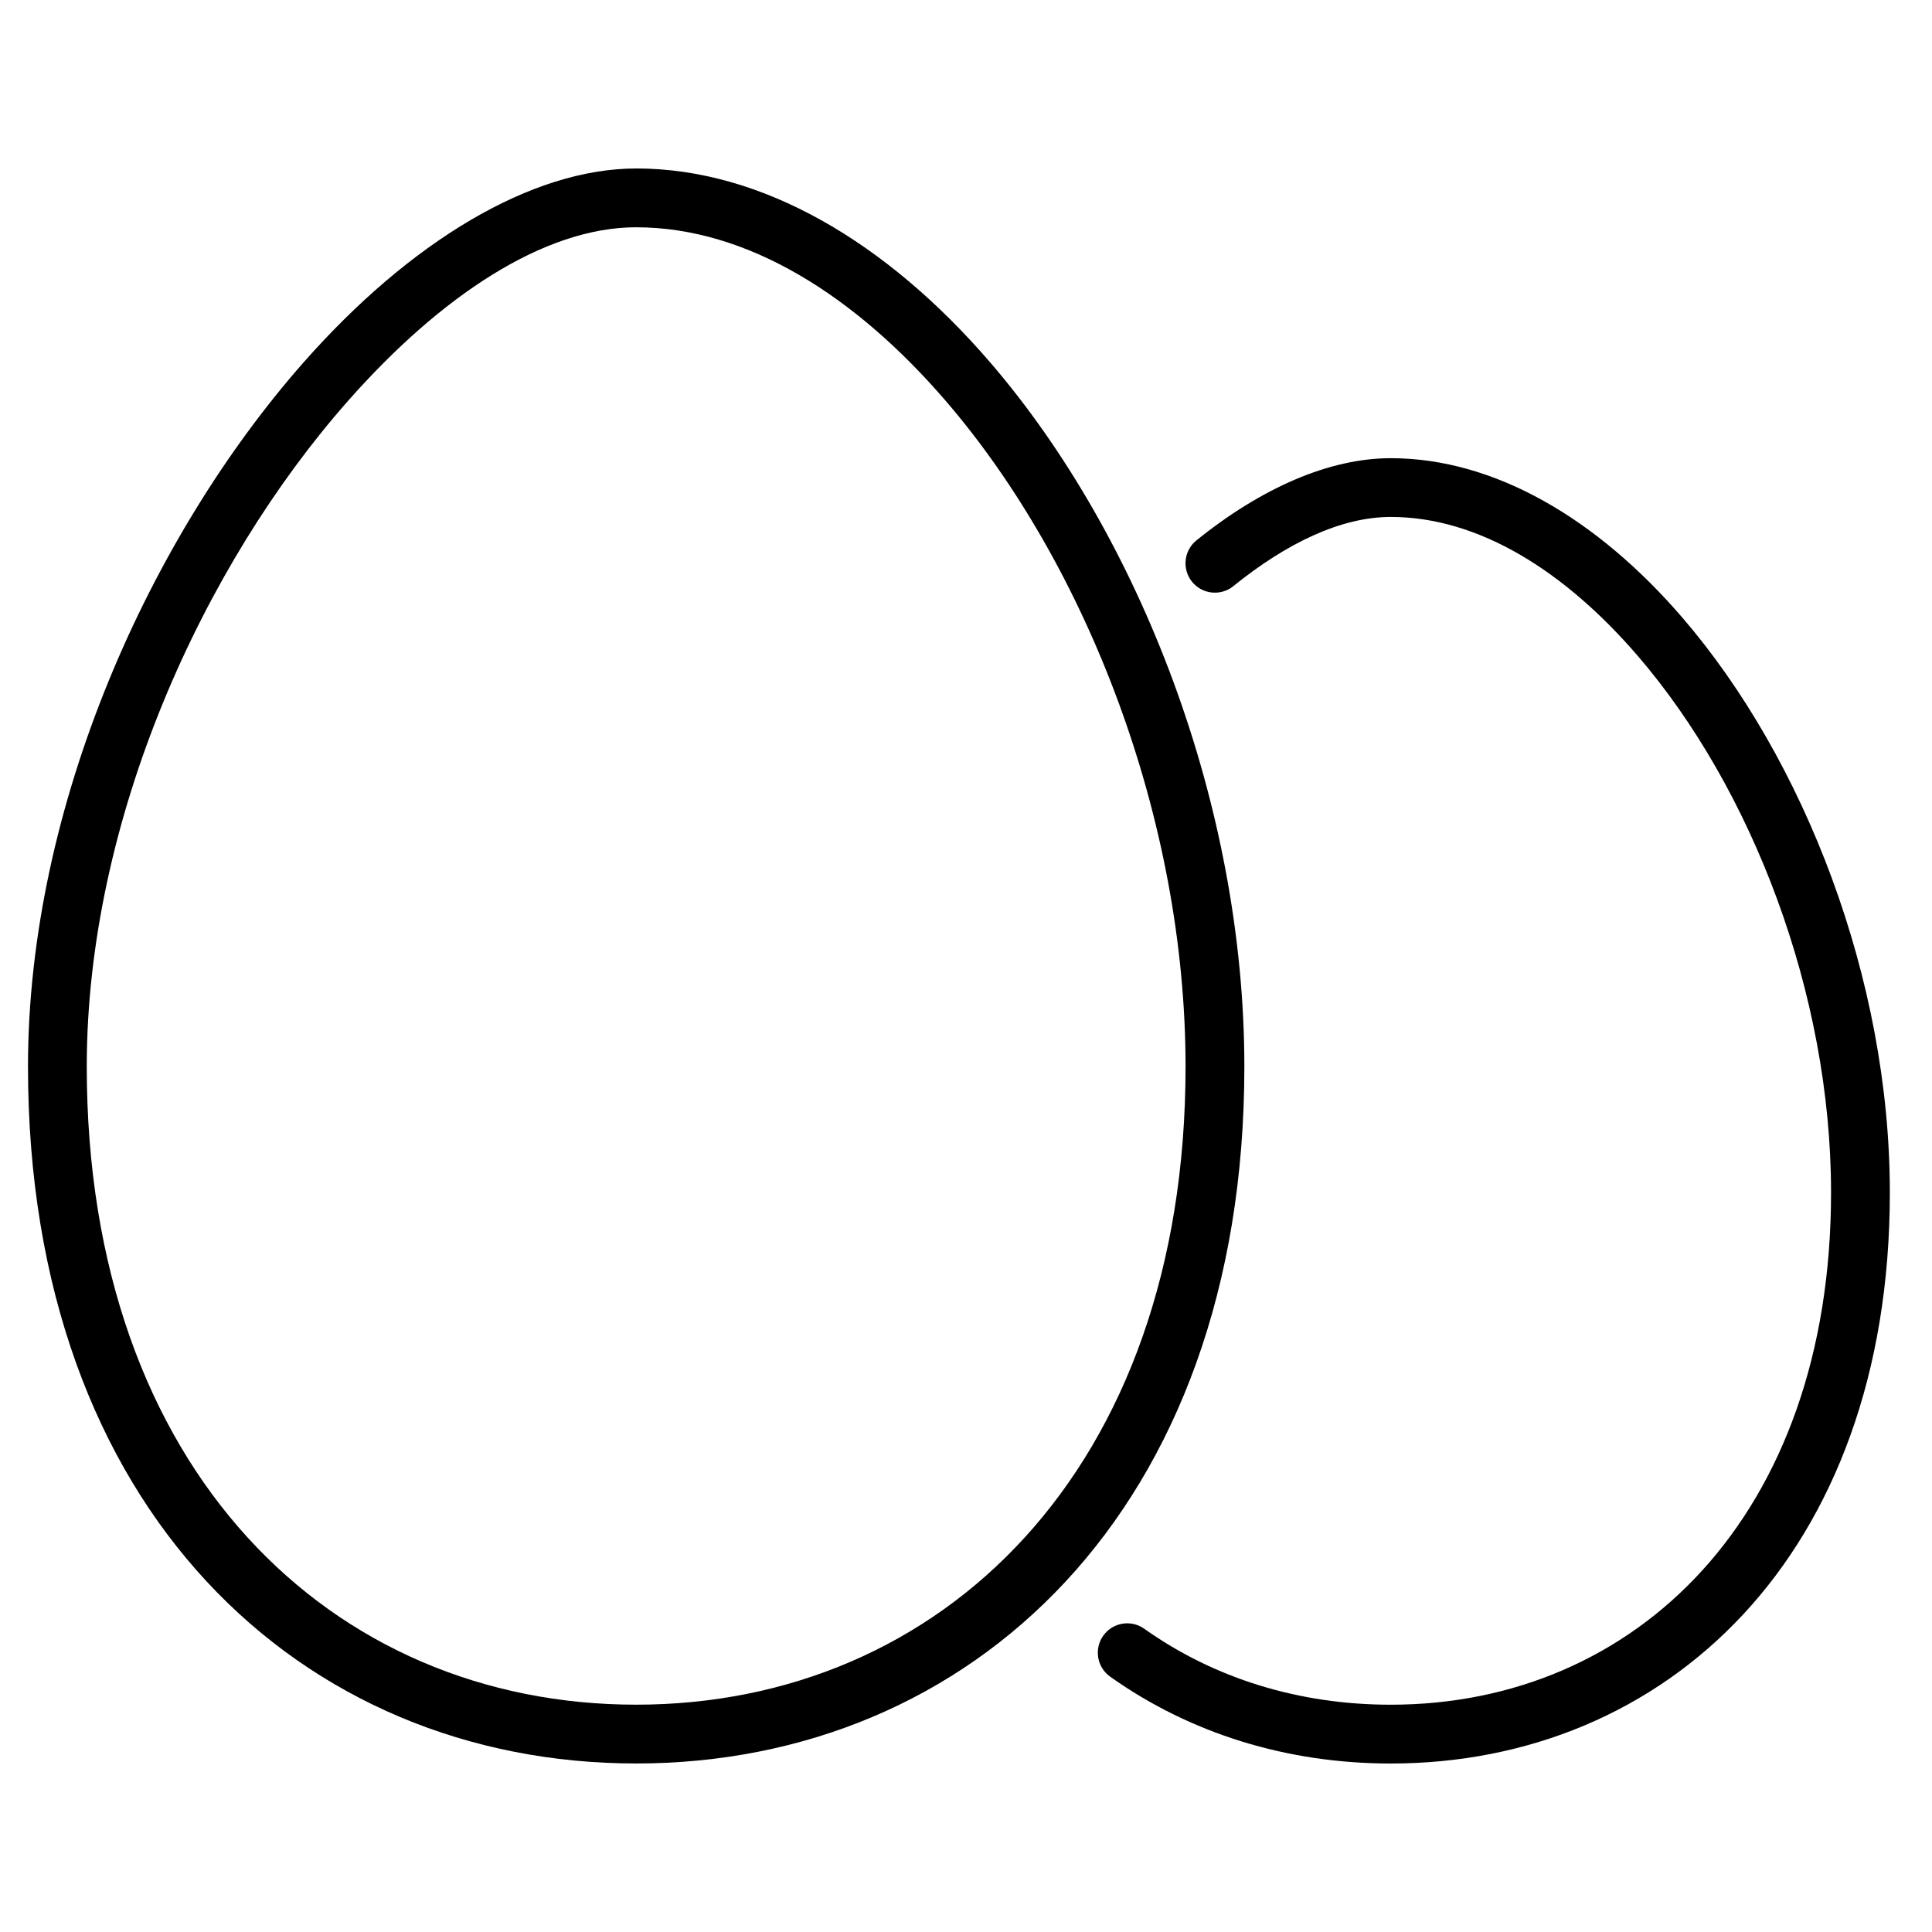
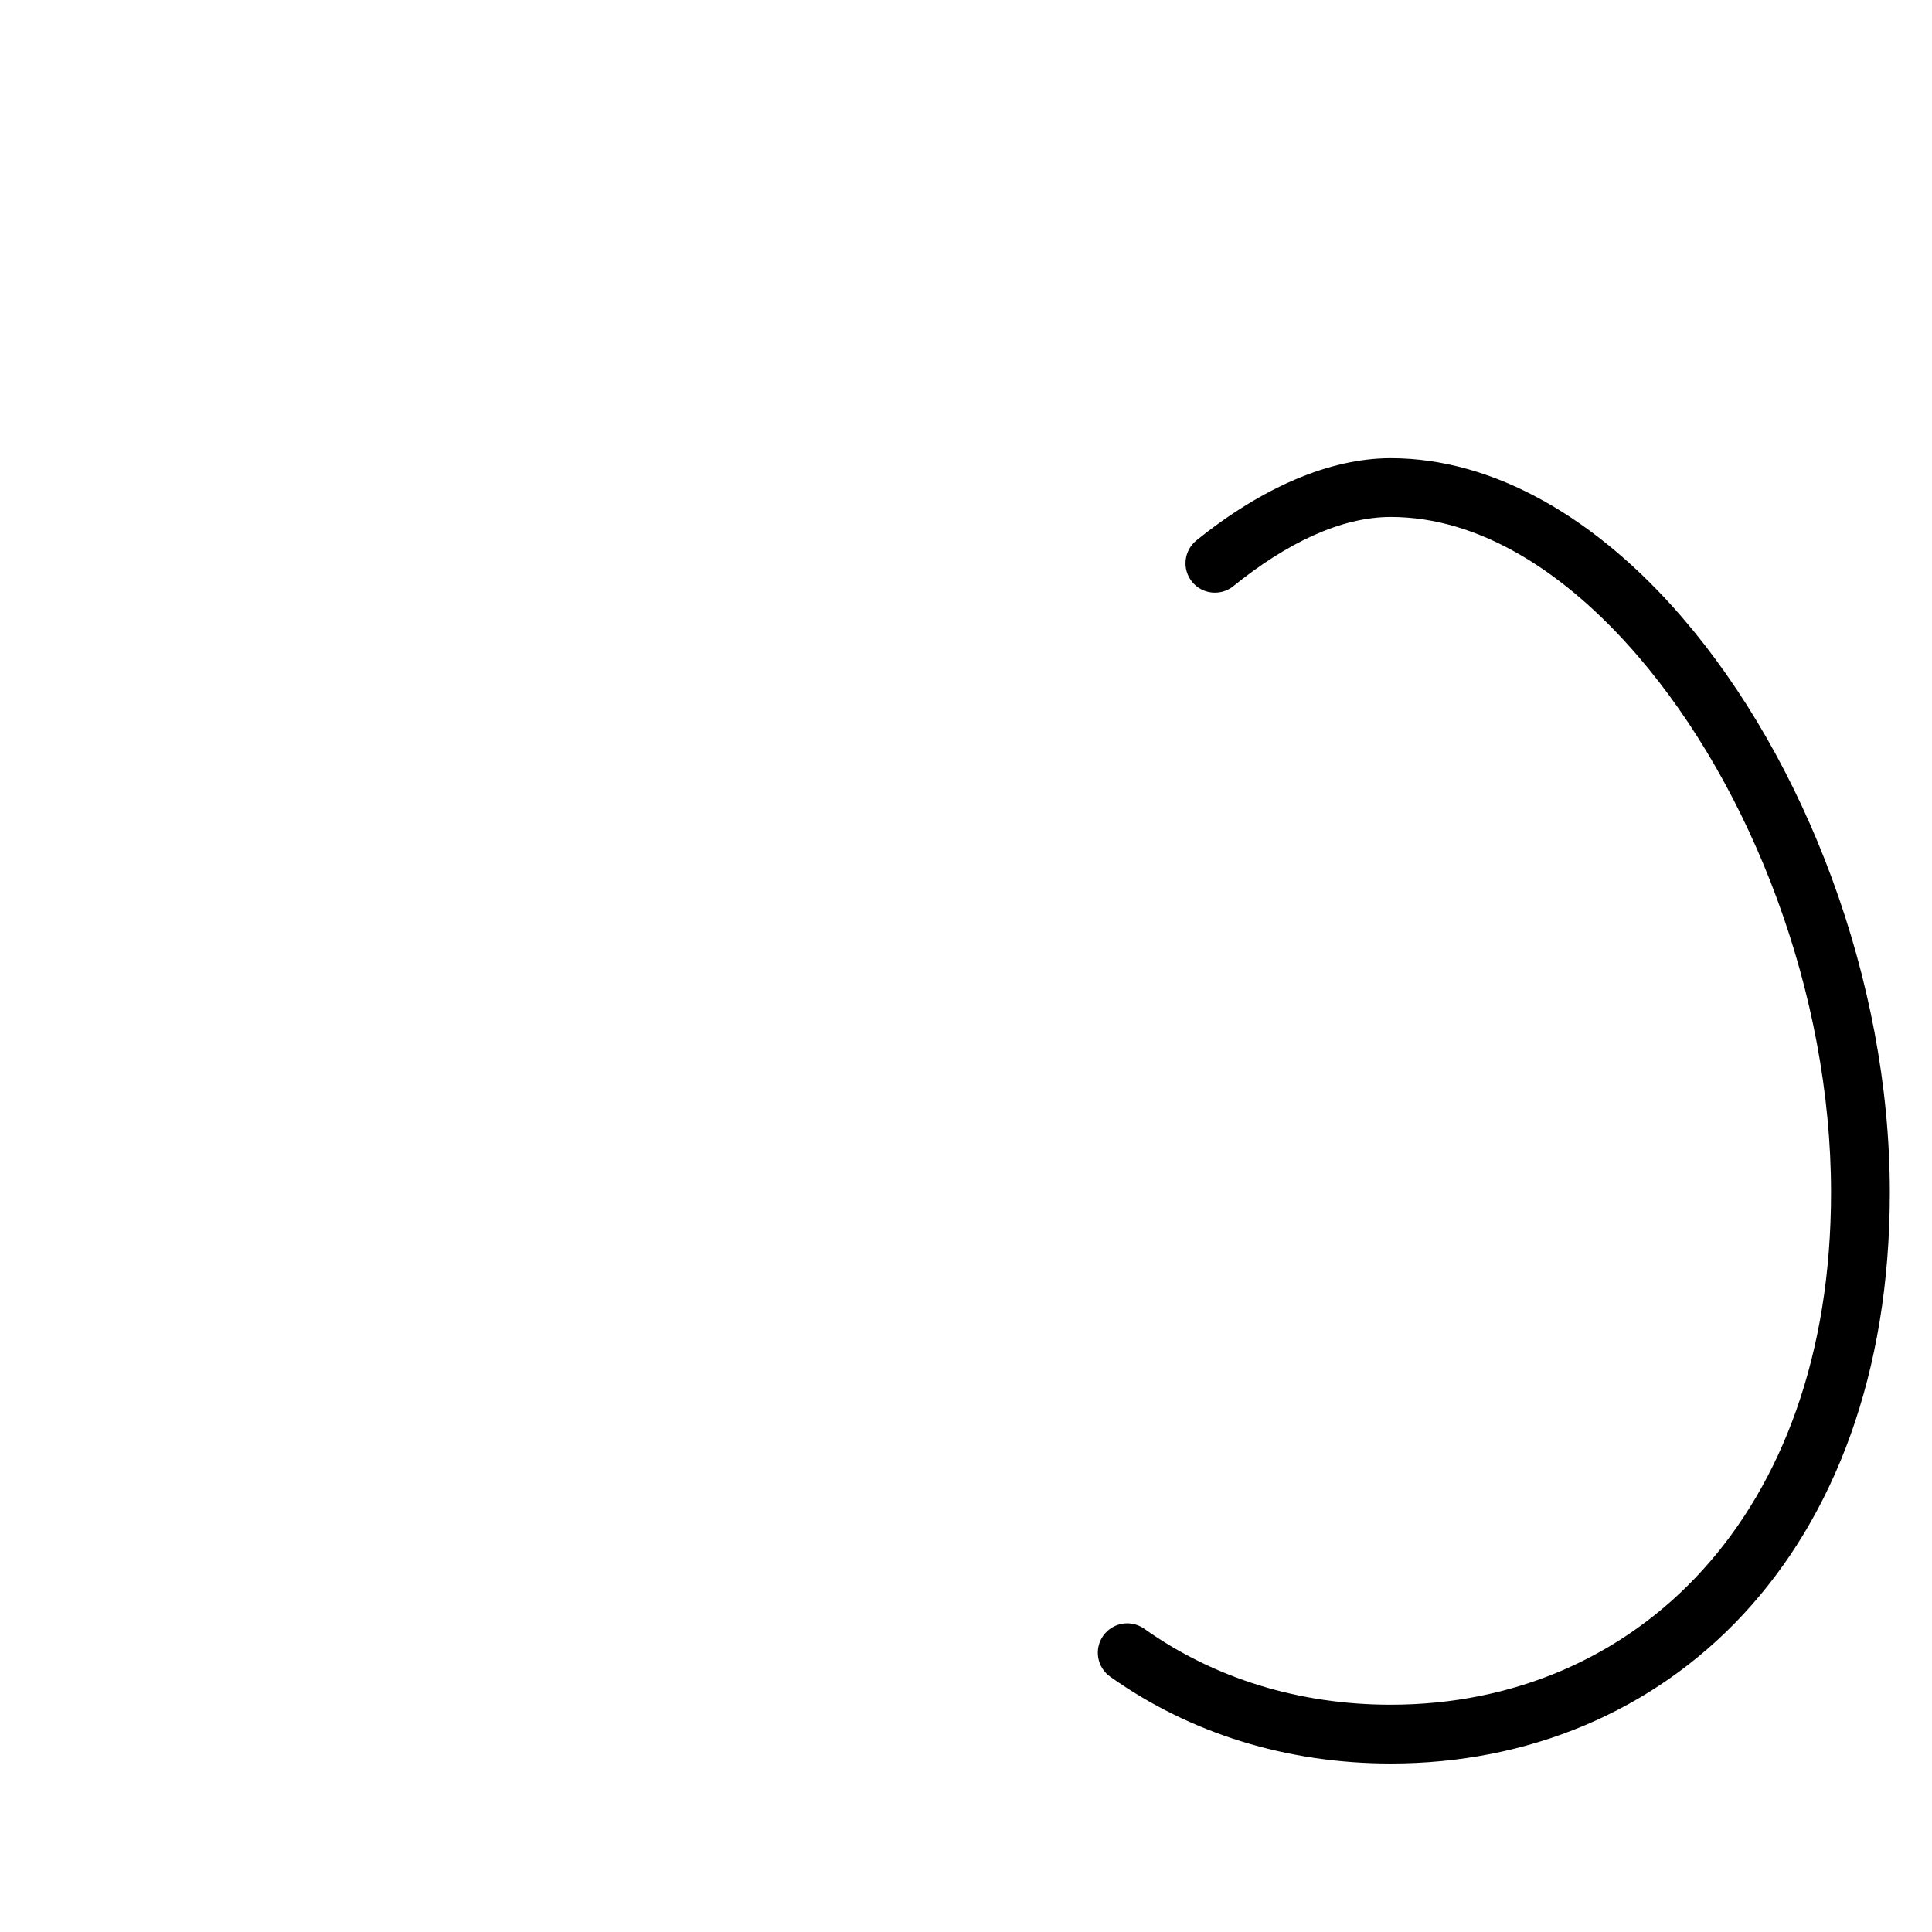
<svg xmlns="http://www.w3.org/2000/svg" fill="#000000" width="800px" height="800px" version="1.1" viewBox="144 144 512 512">
  <g fill-rule="evenodd">
    <path d="m470.86 299.32c14.07-11.359 28.457-18.324 41.711-18.324 23.465 0 46.25 14.523 65.434 36.801 30.176 35.043 51.242 89.43 51.242 142.23 0 85.891-51.953 135.74-116.68 135.74-24.203 0-46.703-6.906-65.336-20.137-3.508-2.488-8.371-1.66-10.859 1.844-2.492 3.508-1.668 8.379 1.844 10.867 21.207 15.051 46.797 23.008 74.352 23.008 72.668 0 132.26-54.883 132.26-151.32 0-56.586-22.676-114.84-55.016-152.39-22.496-26.125-49.73-42.215-77.242-42.215-16.266 0-34.234 7.844-51.504 21.785-3.344 2.699-3.871 7.609-1.164 10.961 2.699 3.344 7.609 3.863 10.953 1.164z" />
-     <path d="m312.59 188.65c-27.898 0-60.016 19.508-88.078 51.32-40.578 45.996-73.094 117.39-73.094 186.7 0 117.62 72.543 184.67 161.17 184.67 88.629 0 161.18-67.055 161.18-184.67 0-69.301-27.758-140.64-67.359-186.63-27.336-31.75-60.383-51.395-93.816-51.395zm0 15.582c29.387 0 57.984 18.074 82.012 45.977 37.438 43.477 63.582 110.95 63.582 176.46 0 107.07-64.914 169.09-145.6 169.09-80.684 0-145.59-62.02-145.59-169.09 0-65.504 30.848-132.92 69.199-176.39 24.559-27.84 51.98-46.051 76.391-46.051z" />
  </g>
</svg>